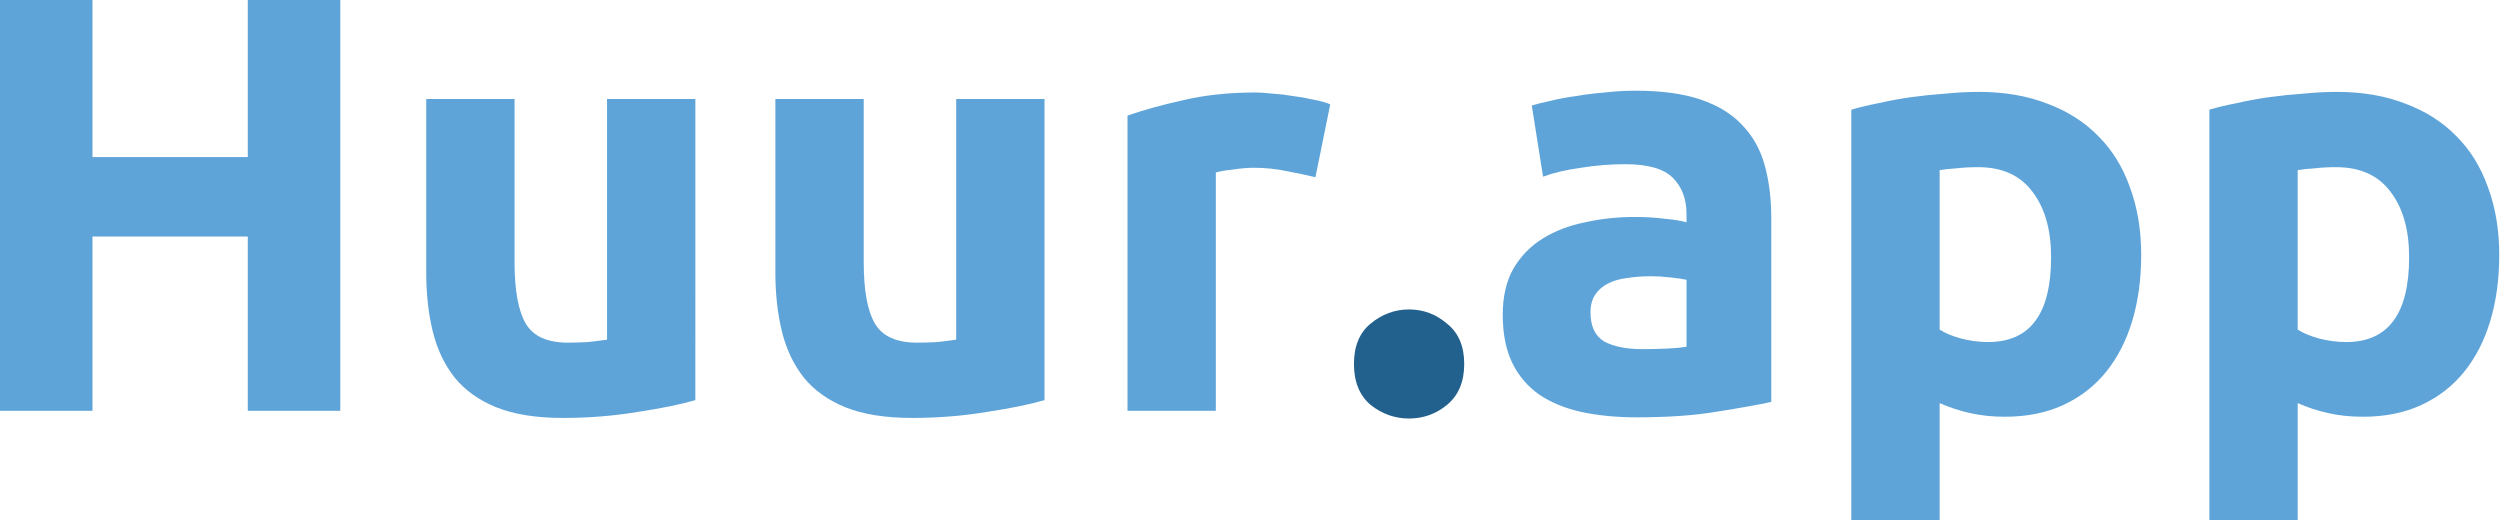
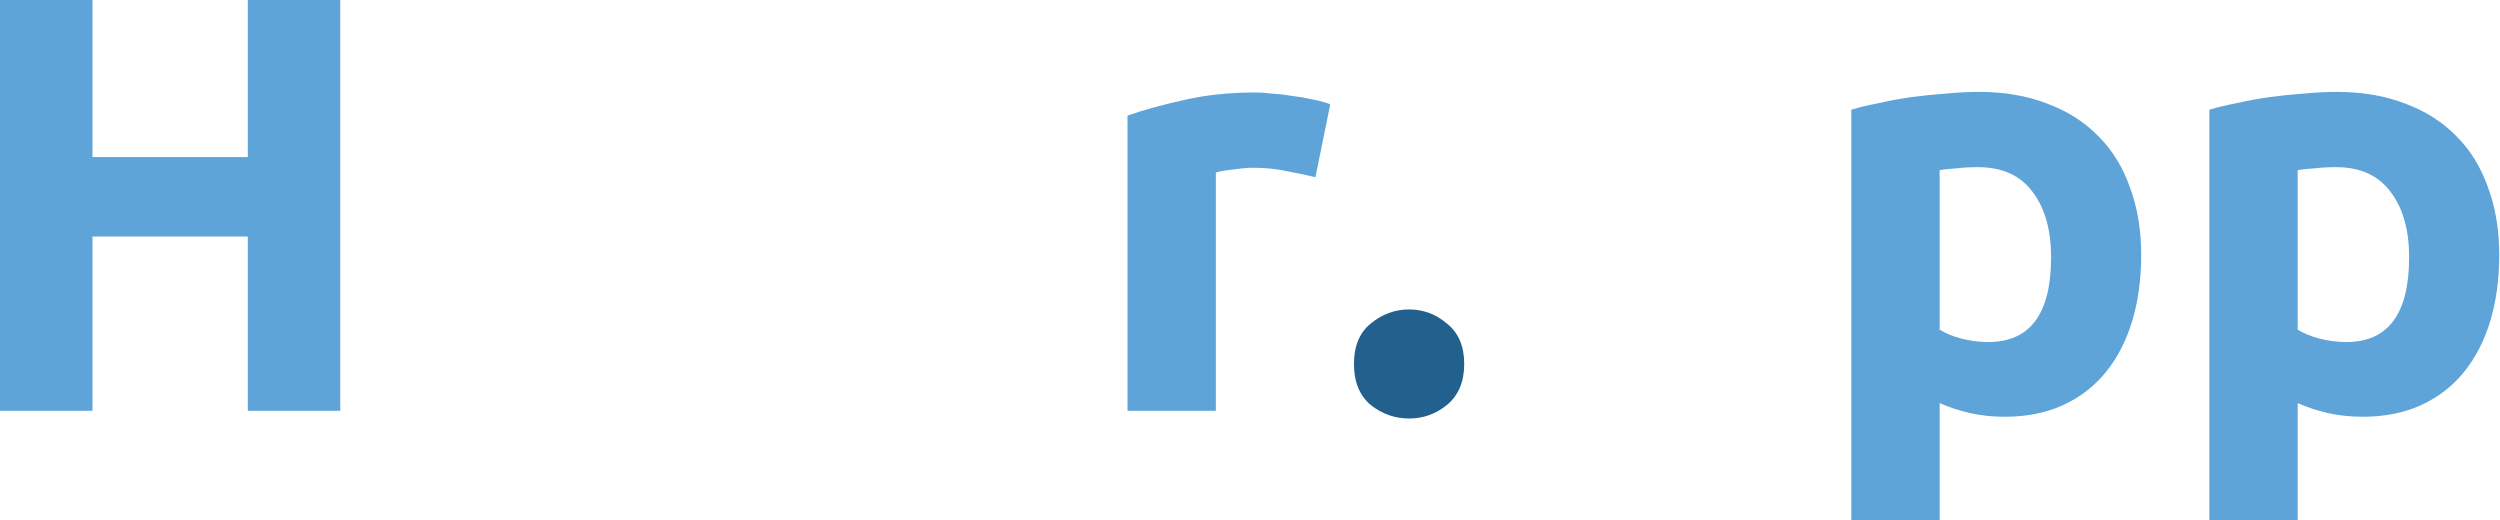
<svg xmlns="http://www.w3.org/2000/svg" width="297.553mm" height="61.948mm" viewBox="0 0 297.553 61.948" version="1.1" id="svg3719">
  <defs id="defs3713" />
  <g id="layer1" transform="translate(-10.18,-123.373)">
    <g aria-label="Huur.app" id="text3723" style="font-size:50.8px;line-height:1.25;font-family:Ubuntu;-inkscape-font-specification:Ubuntu;letter-spacing:0px;word-spacing:0px;stroke-width:0.265">
      <path d="m 39.672,123.373 h 11.007 v 48.895 H 39.672 V 151.525 H 21.187 v 20.743 H 10.18 v -48.895 h 11.007 v 18.697 h 18.486 z" style="fill:#5ea4d9" id="path272" />
-       <path d="m 92.942,170.998 q -2.681,0.776 -6.914,1.411 -4.233,0.706 -8.89,0.706 -4.727,0 -7.902,-1.27 -3.104,-1.27 -4.939,-3.528 -1.834,-2.328 -2.611,-5.503 -0.776,-3.175 -0.776,-6.985 v -20.673 h 10.513 v 19.403 q 0,5.08 1.341,7.338 1.341,2.258 5.009,2.258 1.129,0 2.399,-0.071 1.27,-0.141 2.258,-0.282 v -28.646 h 10.513 z" style="fill:#5ea4d9" id="path274" />
-       <path d="m 134.499,170.998 q -2.681,0.776 -6.914,1.411 -4.233,0.706 -8.89,0.706 -4.727,0 -7.902,-1.27 -3.104,-1.27 -4.939,-3.528 -1.834,-2.328 -2.611,-5.503 -0.776,-3.175 -0.776,-6.985 v -20.673 h 10.513 v 19.403 q 0,5.08 1.341,7.338 1.341,2.258 5.009,2.258 1.129,0 2.399,-0.071 1.27,-0.141 2.258,-0.282 v -28.646 h 10.513 z" style="fill:#5ea4d9" id="path276" />
      <path d="m 166.743,144.469 q -1.411,-0.353 -3.316,-0.706 -1.905,-0.423 -4.092,-0.423 -0.988,0 -2.399,0.212 -1.341,0.141 -2.046,0.353 v 28.363 h -10.513 v -35.137 q 2.822,-0.988 6.632,-1.834 3.881,-0.917 8.608,-0.917 0.847,0 2.046,0.141 1.199,0.07 2.399,0.282 1.199,0.141 2.399,0.423 1.199,0.212 2.046,0.564 z" style="fill:#5ea4d9" id="path278" />
      <path d="m 184.453,166.694 q 0,3.175 -2.046,4.868 -1.976,1.623 -4.516,1.623 -2.54,0 -4.586,-1.623 -1.976,-1.693 -1.976,-4.868 0,-3.175 1.976,-4.798 2.046,-1.693 4.586,-1.693 2.54,0 4.516,1.693 2.046,1.623 2.046,4.798 z" style="fill:#22608e" id="path280" />
-       <path d="m 205.69,164.93 q 1.552,0 2.963,-0.071 1.411,-0.07 2.258,-0.212 v -7.973 q -0.635,-0.141 -1.905,-0.282 -1.27,-0.141 -2.328,-0.141 -1.482,0 -2.822,0.212 -1.27,0.141 -2.258,0.635 -0.988,0.494 -1.552,1.341 -0.564,0.847 -0.564,2.117 0,2.469 1.623,3.457 1.693,0.917 4.586,0.917 z m -0.847,-30.762 q 4.657,0 7.761,1.058 3.104,1.058 4.939,3.034 1.905,1.976 2.681,4.798 0.776,2.822 0.776,6.279 v 21.872 q -2.258,0.494 -6.279,1.129 -4.022,0.706 -9.737,0.706 -3.598,0 -6.562,-0.635 -2.893,-0.635 -5.009,-2.046 -2.117,-1.482 -3.246,-3.81 -1.129,-2.328 -1.129,-5.715 0,-3.246 1.27,-5.503 1.341,-2.258 3.528,-3.598 2.187,-1.341 5.009,-1.905 2.822,-0.635 5.856,-0.635 2.046,0 3.598,0.212 1.623,0.141 2.611,0.423 v -0.988 q 0,-2.681 -1.623,-4.304 -1.623,-1.623 -5.644,-1.623 -2.681,0 -5.292,0.423 -2.611,0.353 -4.516,1.058 l -1.341,-8.467 q 0.917,-0.282 2.258,-0.564 1.411,-0.353 3.034,-0.564 1.623,-0.282 3.387,-0.423 1.834,-0.212 3.669,-0.212 z" style="fill:#5ea4d9" id="path282" />
      <path d="m 254.303,153.994 q 0,-4.868 -2.187,-7.761 -2.187,-2.963 -6.491,-2.963 -1.411,0 -2.611,0.141 -1.199,0.071 -1.976,0.212 v 18.979 q 0.988,0.635 2.54,1.058 1.623,0.423 3.246,0.423 7.479,0 7.479,-10.089 z m 10.724,-0.282 q 0,4.304 -1.058,7.832 -1.058,3.528 -3.104,6.068 -2.046,2.54 -5.08,3.951 -3.034,1.411 -6.985,1.411 -2.187,0 -4.092,-0.423 -1.905,-0.423 -3.669,-1.199 v 13.97 h -10.513 v -48.895 q 1.411,-0.423 3.246,-0.776 1.834,-0.423 3.81,-0.706 2.046,-0.282 4.092,-0.423 2.117,-0.212 4.022,-0.212 4.586,0 8.184,1.411 3.598,1.341 6.068,3.881 2.469,2.469 3.739,6.068 1.341,3.598 1.341,8.043 z" style="fill:#5ea4d9" id="path284" />
      <path d="m 296.918,153.994 q 0,-4.868 -2.187,-7.761 -2.187,-2.963 -6.491,-2.963 -1.411,0 -2.611,0.141 -1.199,0.071 -1.976,0.212 v 18.979 q 0.988,0.635 2.54,1.058 1.623,0.423 3.246,0.423 7.479,0 7.479,-10.089 z m 10.724,-0.282 q 0,4.304 -1.058,7.832 -1.058,3.528 -3.104,6.068 -2.046,2.54 -5.08,3.951 -3.034,1.411 -6.985,1.411 -2.187,0 -4.092,-0.423 -1.905,-0.423 -3.669,-1.199 v 13.97 h -10.513 v -48.895 q 1.411,-0.423 3.246,-0.776 1.834,-0.423 3.81,-0.706 2.046,-0.282 4.092,-0.423 2.117,-0.212 4.022,-0.212 4.586,0 8.184,1.411 3.598,1.341 6.068,3.881 2.469,2.469 3.739,6.068 1.341,3.598 1.341,8.043 z" style="fill:#5ea4d9" id="path286" />
    </g>
  </g>
</svg>